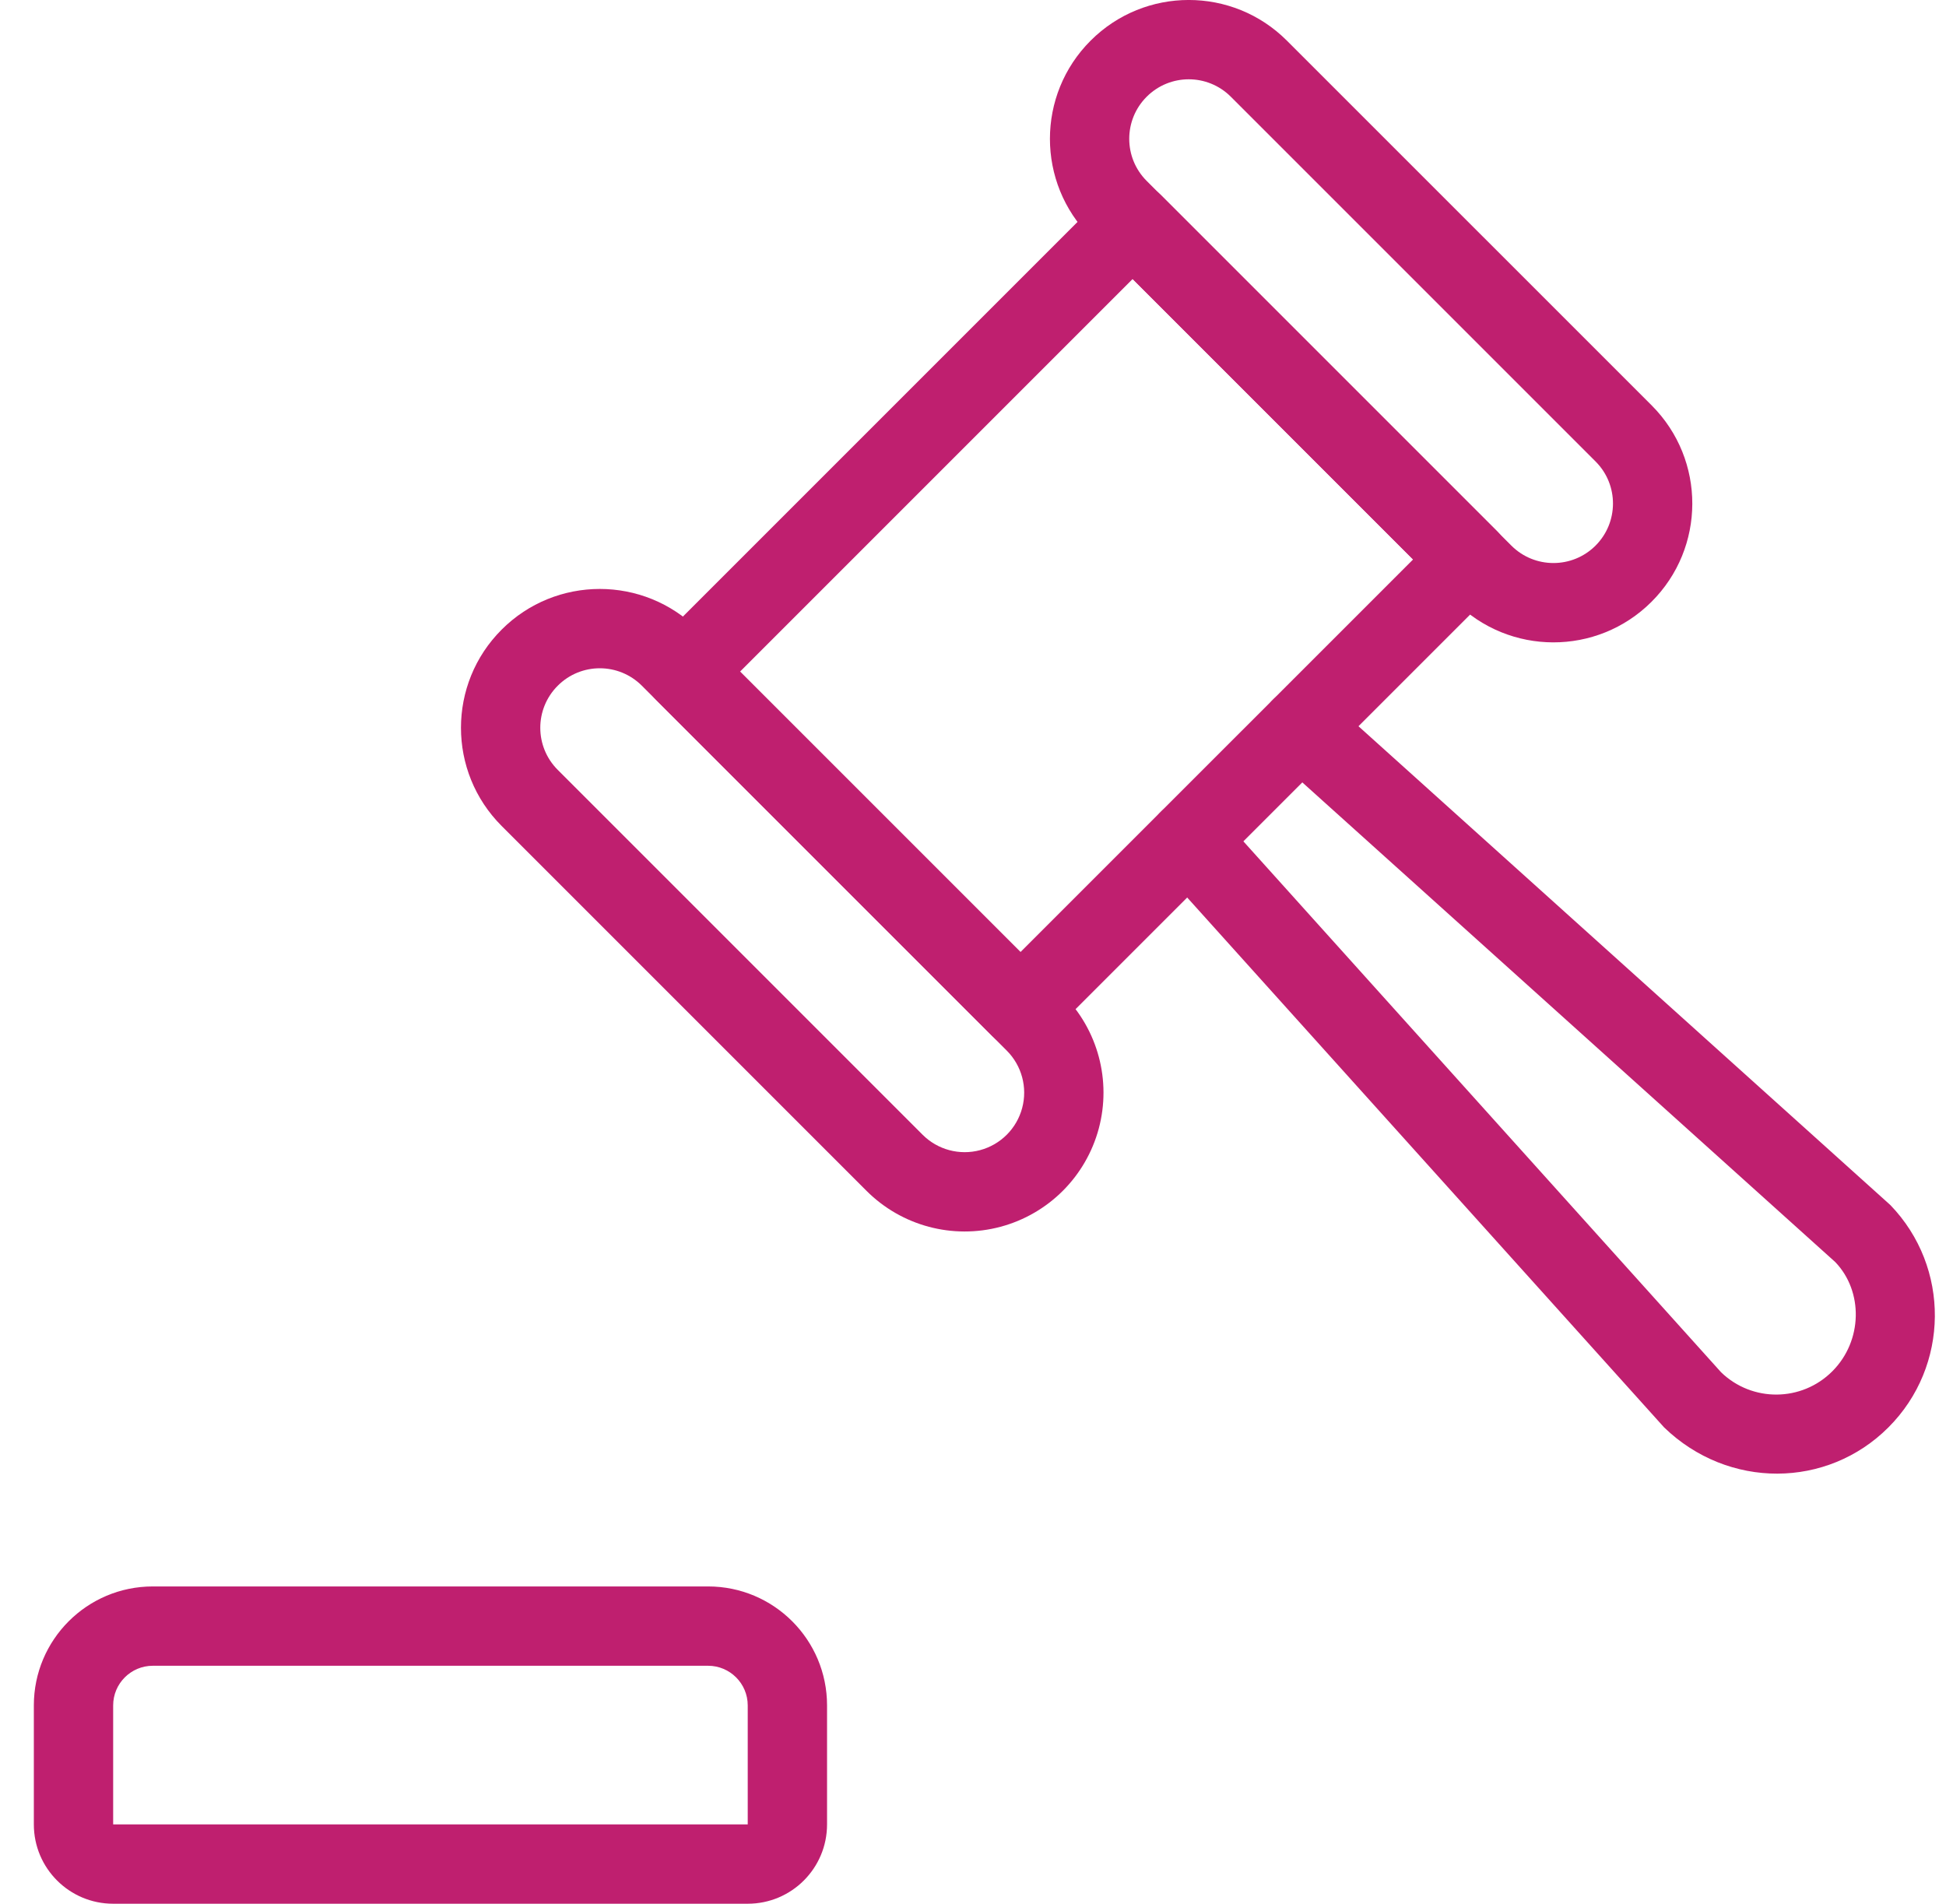
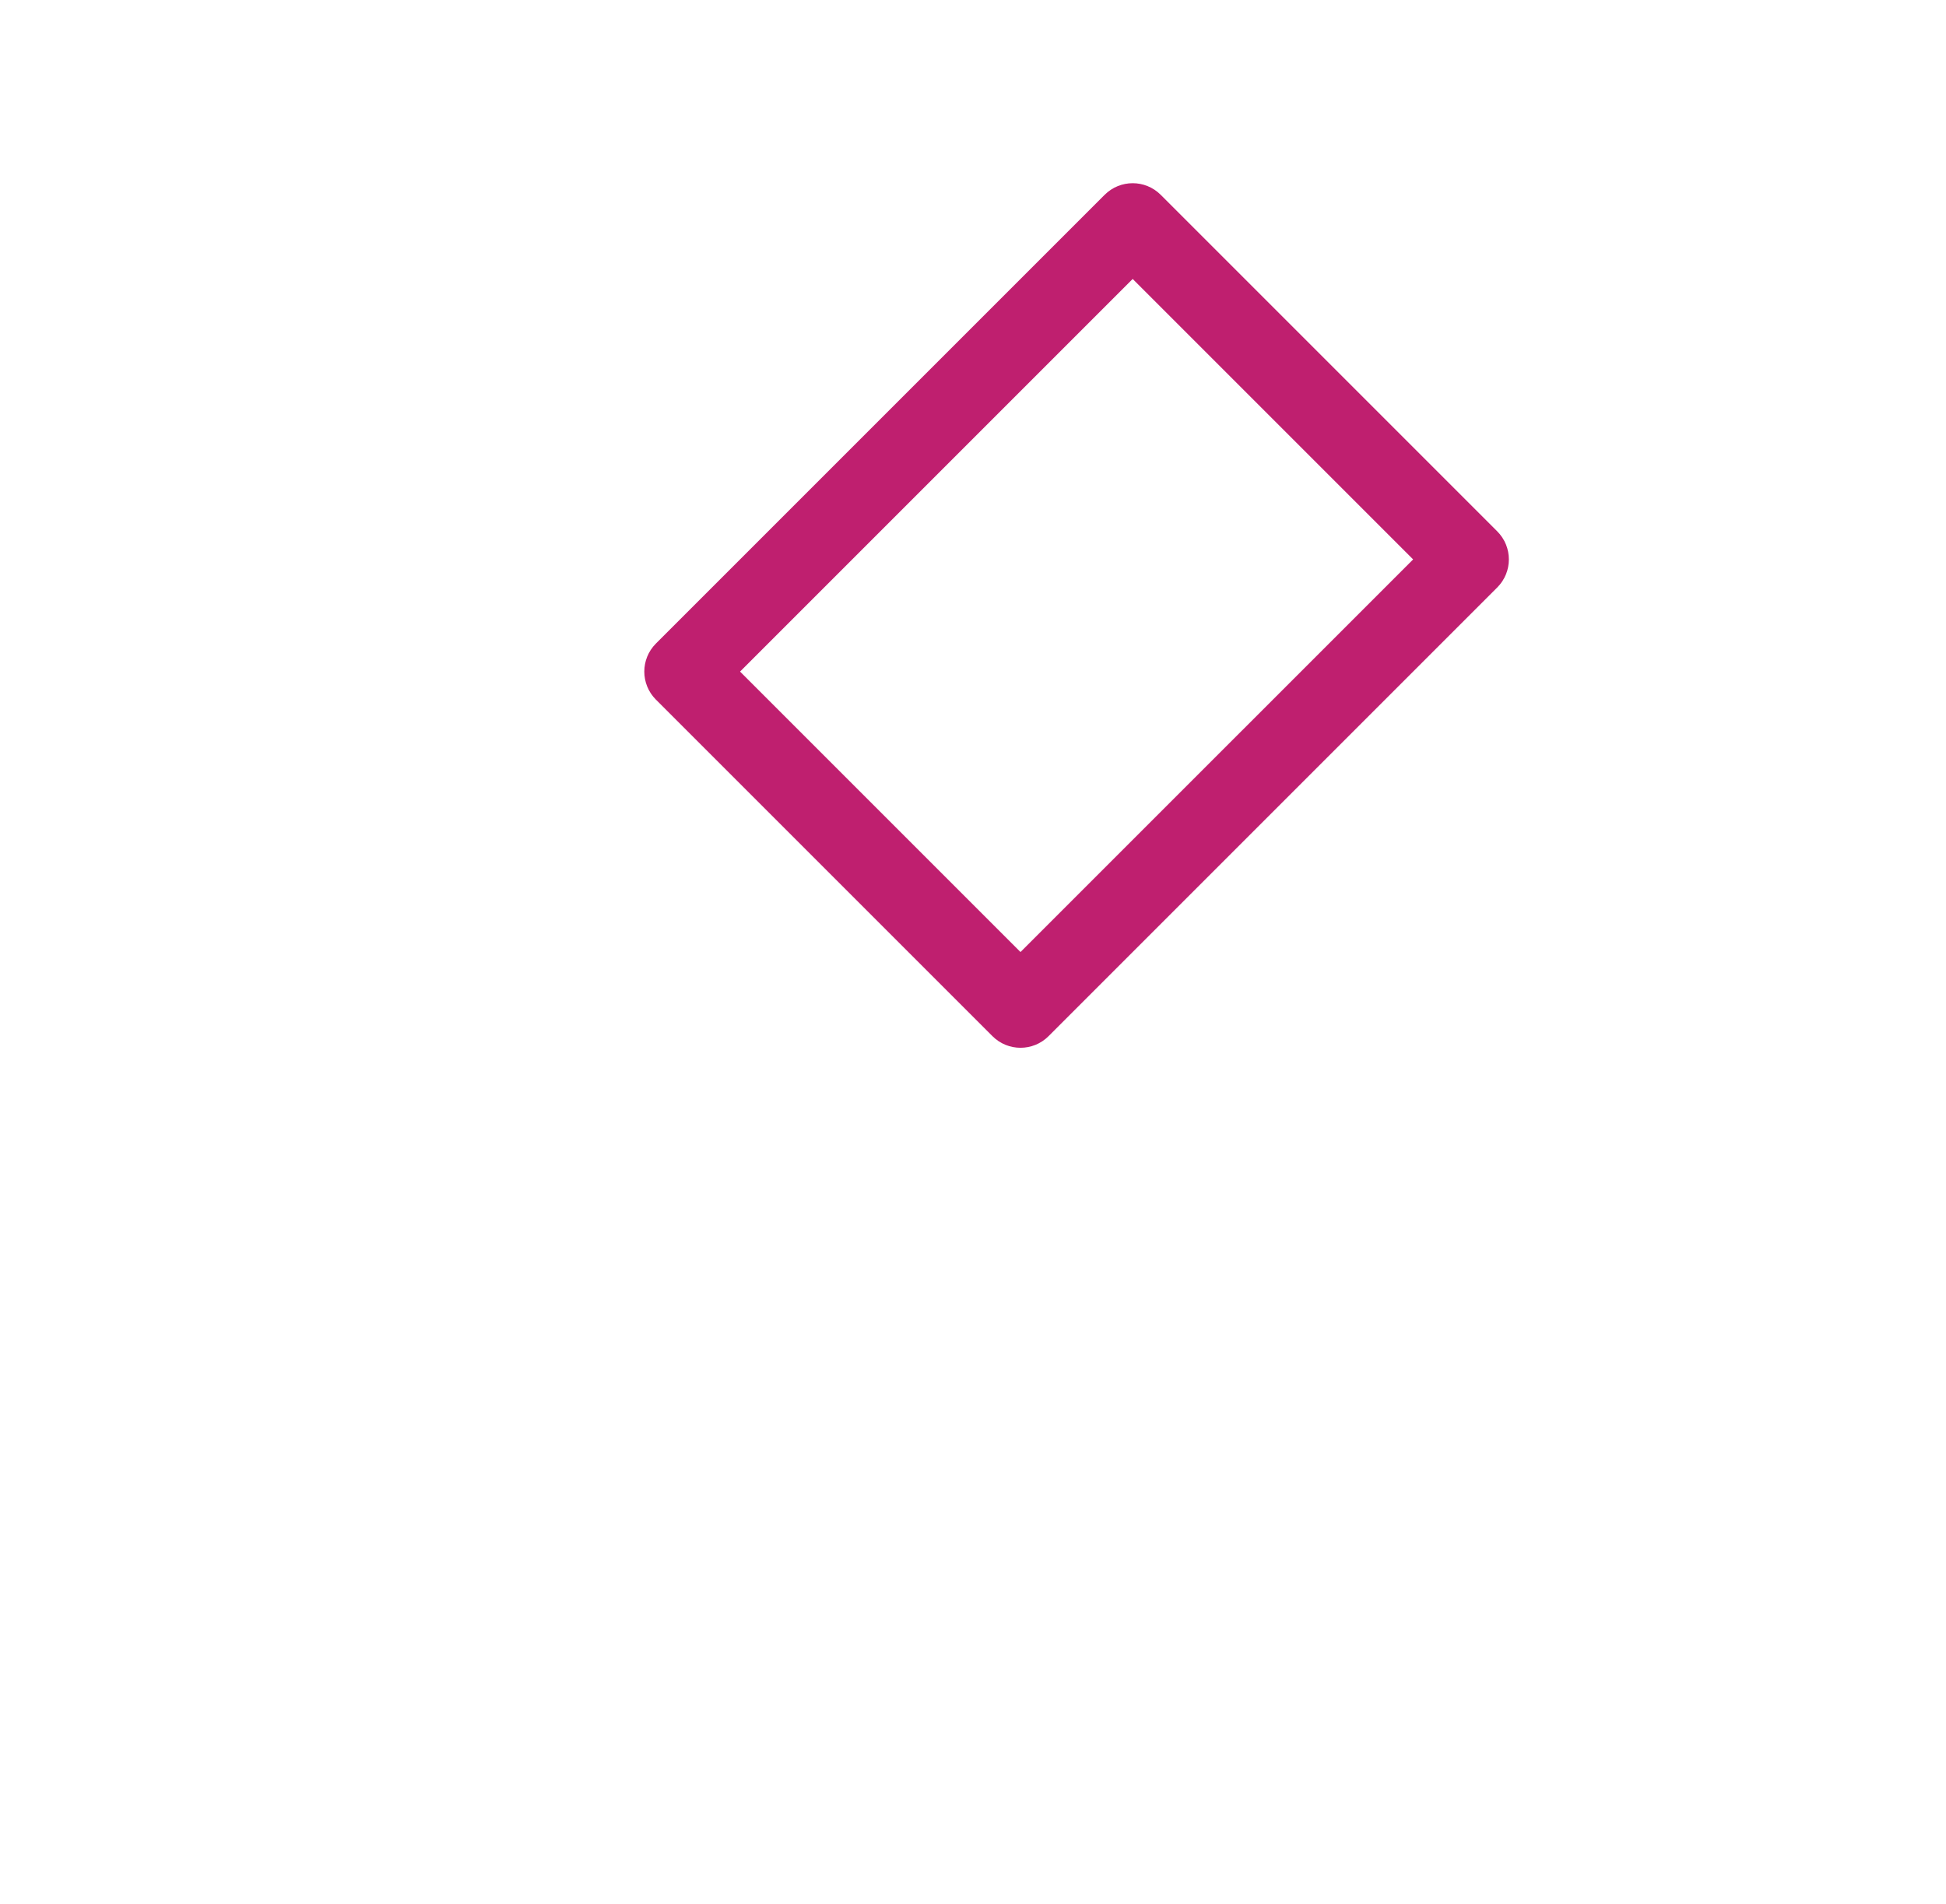
<svg xmlns="http://www.w3.org/2000/svg" width="46px" height="45px" viewBox="0 0 46 45" version="1.1">
  <title>v_skladu_z_zakonom</title>
  <desc>Created with Sketch.</desc>
  <g id="Styleguide" stroke="none" stroke-width="1" fill="none" fill-rule="evenodd">
    <g id="UI-Styleguide---Icons2" transform="translate(-1234, -1434)" fill="#BF1F6F" fill-rule="nonzero">
      <g id="v_skladu_z_zakonom" transform="translate(1234.8, 1434)">
-         <path d="M2.812,39.375 C2.295,39.375 1.875,39.795 1.875,40.312 L1.875,43.125 L16.875,43.125 L16.875,40.312 C16.875,39.795 16.455,39.375 15.938,39.375 L2.812,39.375 Z M2.812,37.5 L15.938,37.5 C17.491,37.5 18.75,38.759 18.75,40.312 L18.75,43.125 C18.75,44.161 17.911,45 16.875,45 L1.875,45 C0.839,45 0,44.161 0,43.125 L0,40.312 C-1.56125113e-16,38.759 1.259,37.5 2.812,37.5 Z" id="Path" />
-         <path d="M21.009,26.823 C21.364,27.178 21.882,27.317 22.367,27.187 C22.853,27.057 23.232,26.678 23.362,26.192 C23.492,25.707 23.353,25.189 22.998,24.834 L14.373,16.209 C13.823,15.659 12.933,15.659 12.384,16.209 C11.834,16.758 11.834,17.648 12.384,18.198 L21.009,26.823 Z M11.058,14.883 C12.339,13.601 14.417,13.601 15.699,14.883 L24.324,23.508 C25.153,24.337 25.476,25.545 25.173,26.677 C24.869,27.81 23.985,28.694 22.852,28.998 C21.72,29.301 20.512,28.978 19.683,28.149 L11.058,19.524 C9.776,18.242 9.776,16.164 11.058,14.883 Z" id="Path" />
-         <path d="M26.305,4.276 L34.924,12.895 C35.472,13.445 36.363,13.447 36.914,12.899 C37.464,12.351 37.466,11.461 36.92,10.912 L28.295,2.287 C27.745,1.737 26.855,1.737 26.305,2.287 C25.756,2.836 25.756,3.727 26.305,4.276 Z M24.98,5.602 C23.698,4.32 23.698,2.242 24.98,0.961 C26.261,-0.321 28.339,-0.321 29.62,0.961 L38.247,9.587 C39.526,10.872 39.521,12.95 38.236,14.228 C36.952,15.507 34.874,15.502 33.597,14.219 L24.98,5.602 Z" id="Path" />
        <path d="M18.086,19.237 L31.211,19.237 L31.211,9.862 L18.086,9.862 L18.086,19.237 Z M17.148,7.987 L32.148,7.987 C32.666,7.987 33.086,8.406 33.086,8.924 L33.086,20.174 C33.086,20.692 32.666,21.112 32.148,21.112 L17.148,21.112 C16.631,21.112 16.211,20.692 16.211,20.174 L16.211,8.924 C16.211,8.406 16.631,7.987 17.148,7.987 Z" id="Rectangle" transform="translate(24.648, 14.549) rotate(-45) translate(-24.648, -14.549) " />
-         <path d="M26.603,20.482 C26.257,20.097 26.288,19.504 26.673,19.158 C27.058,18.811 27.65,18.842 27.997,19.227 L39.884,32.438 C40.62,33.149 41.789,33.139 42.512,32.415 C43.235,31.692 43.246,30.523 42.582,29.832 L29.324,17.9 C28.939,17.554 28.908,16.961 29.254,16.576 C29.601,16.191 30.194,16.16 30.578,16.506 L43.884,28.484 C45.305,29.956 45.285,32.295 43.838,33.741 C42.392,35.188 40.053,35.208 38.536,33.74 L26.603,20.482 Z" id="Path" />
      </g>
    </g>
  </g>
</svg>